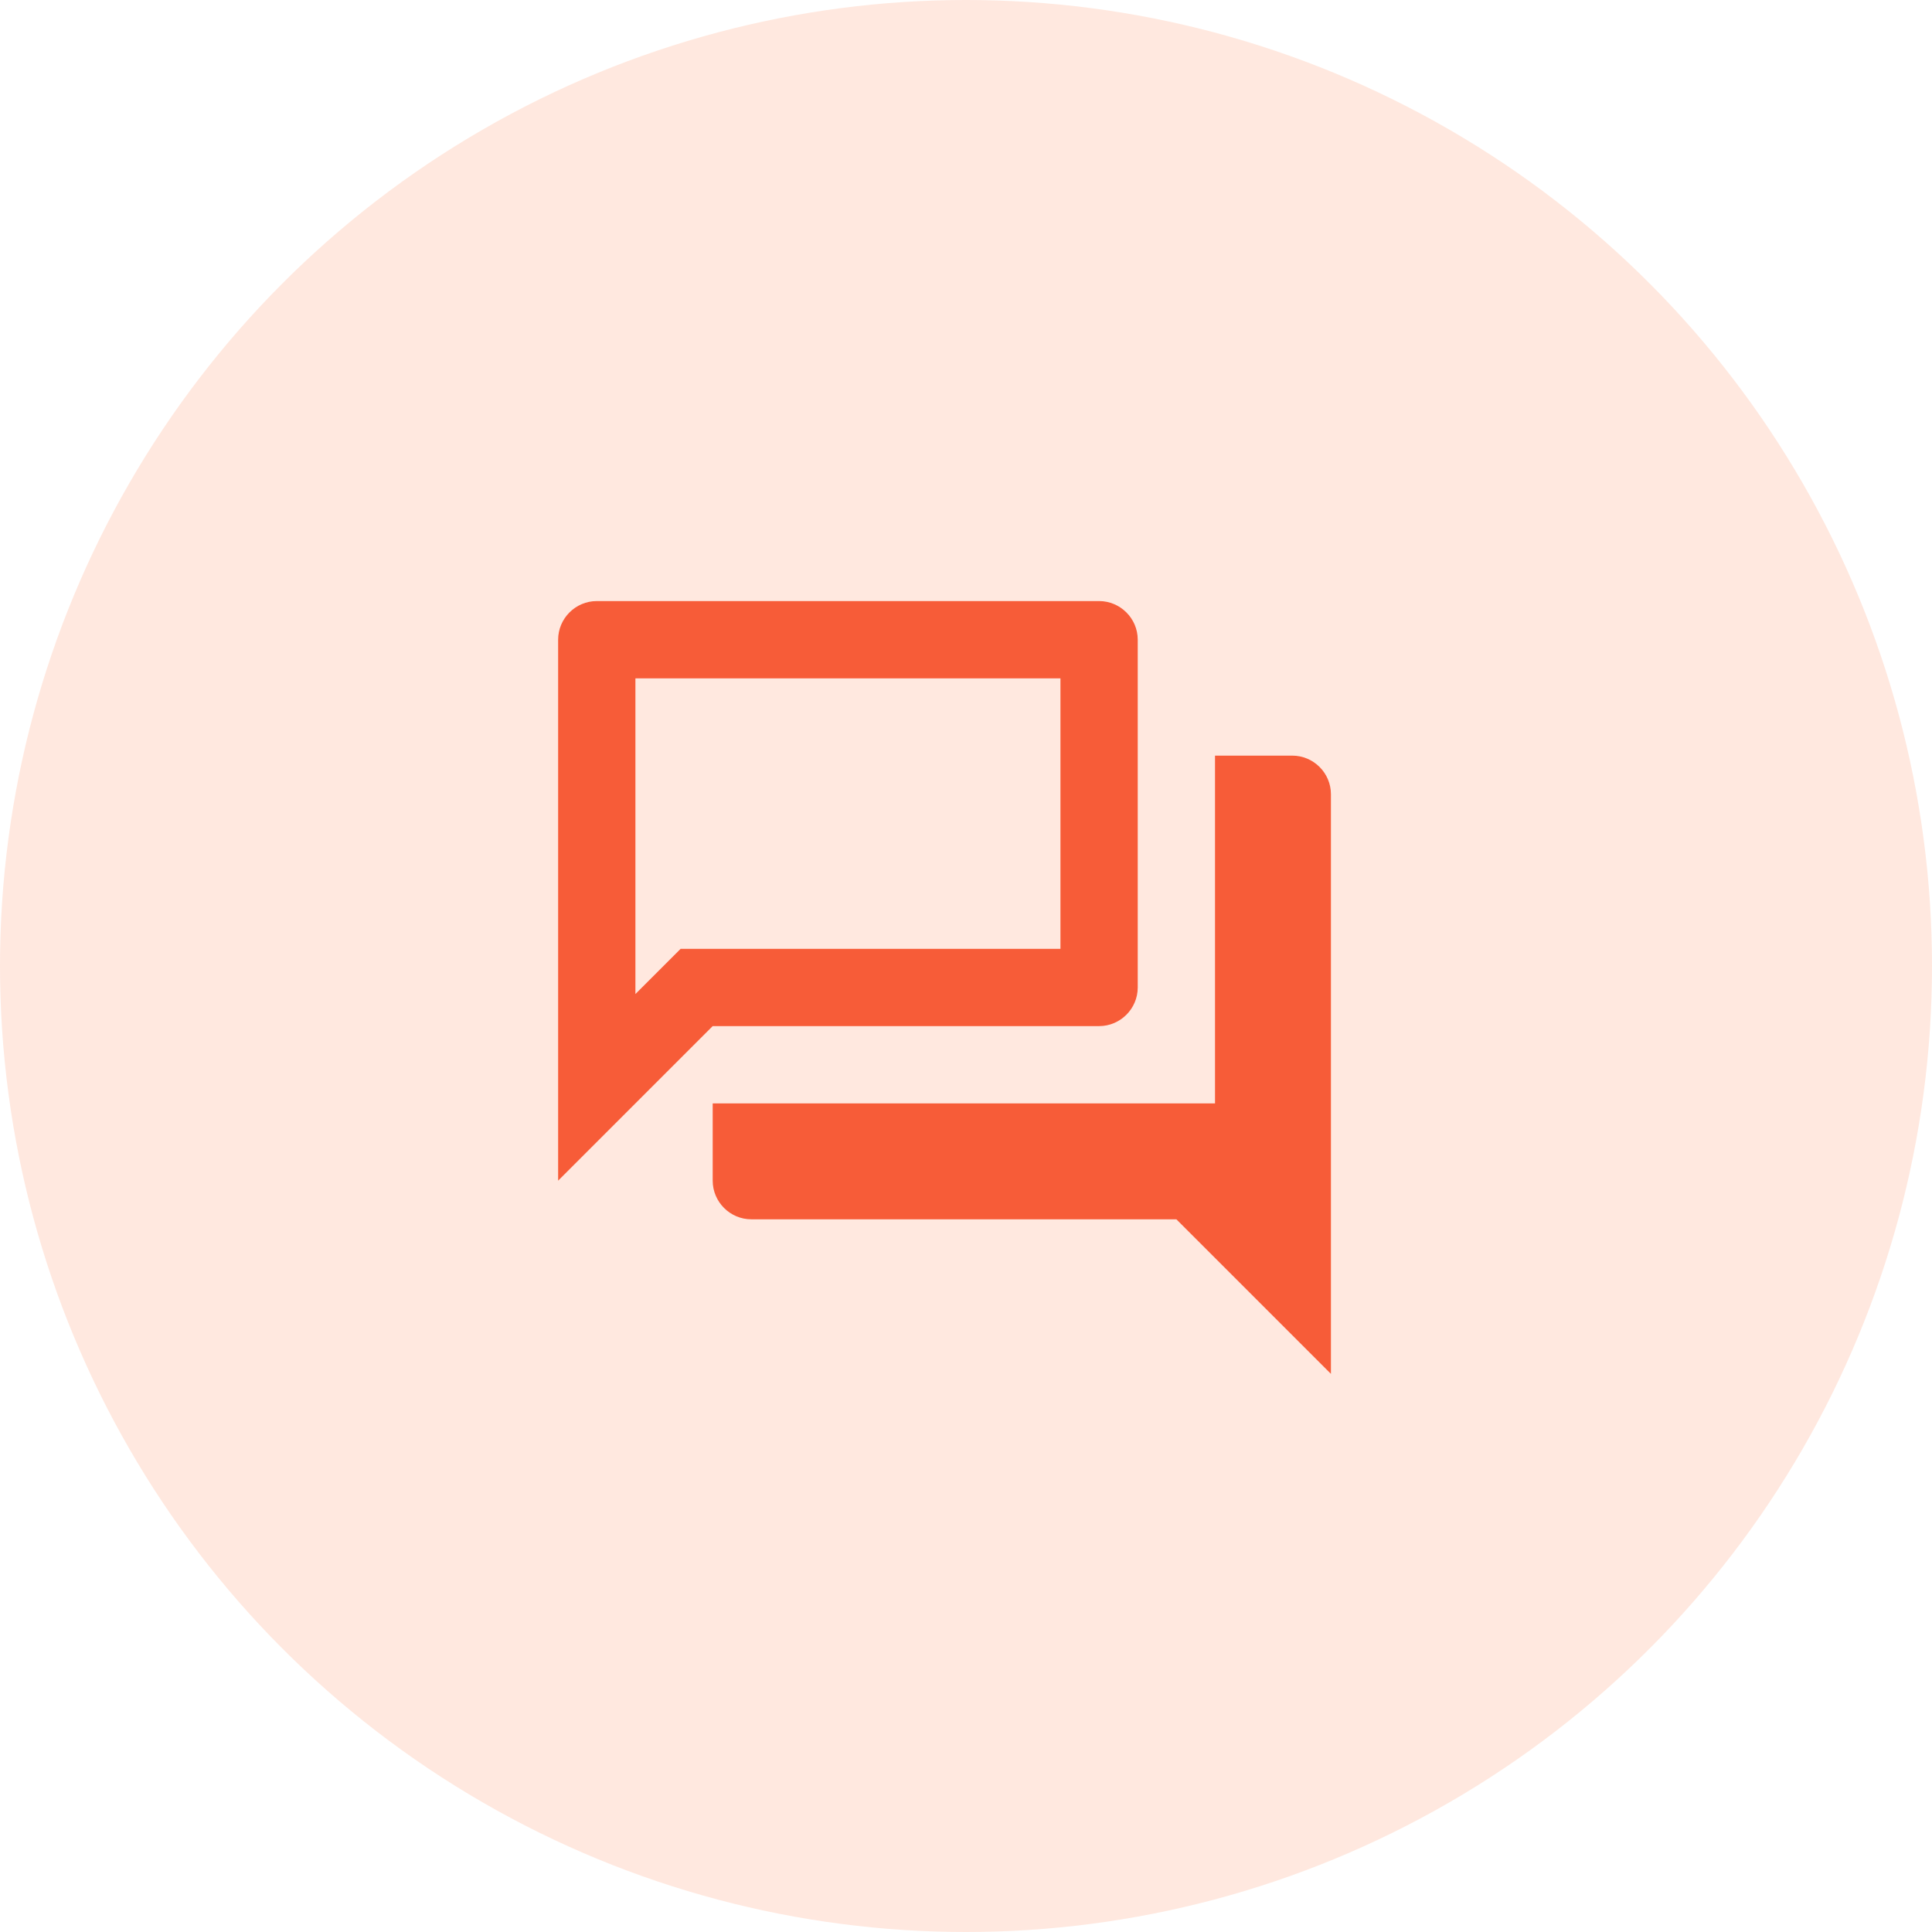
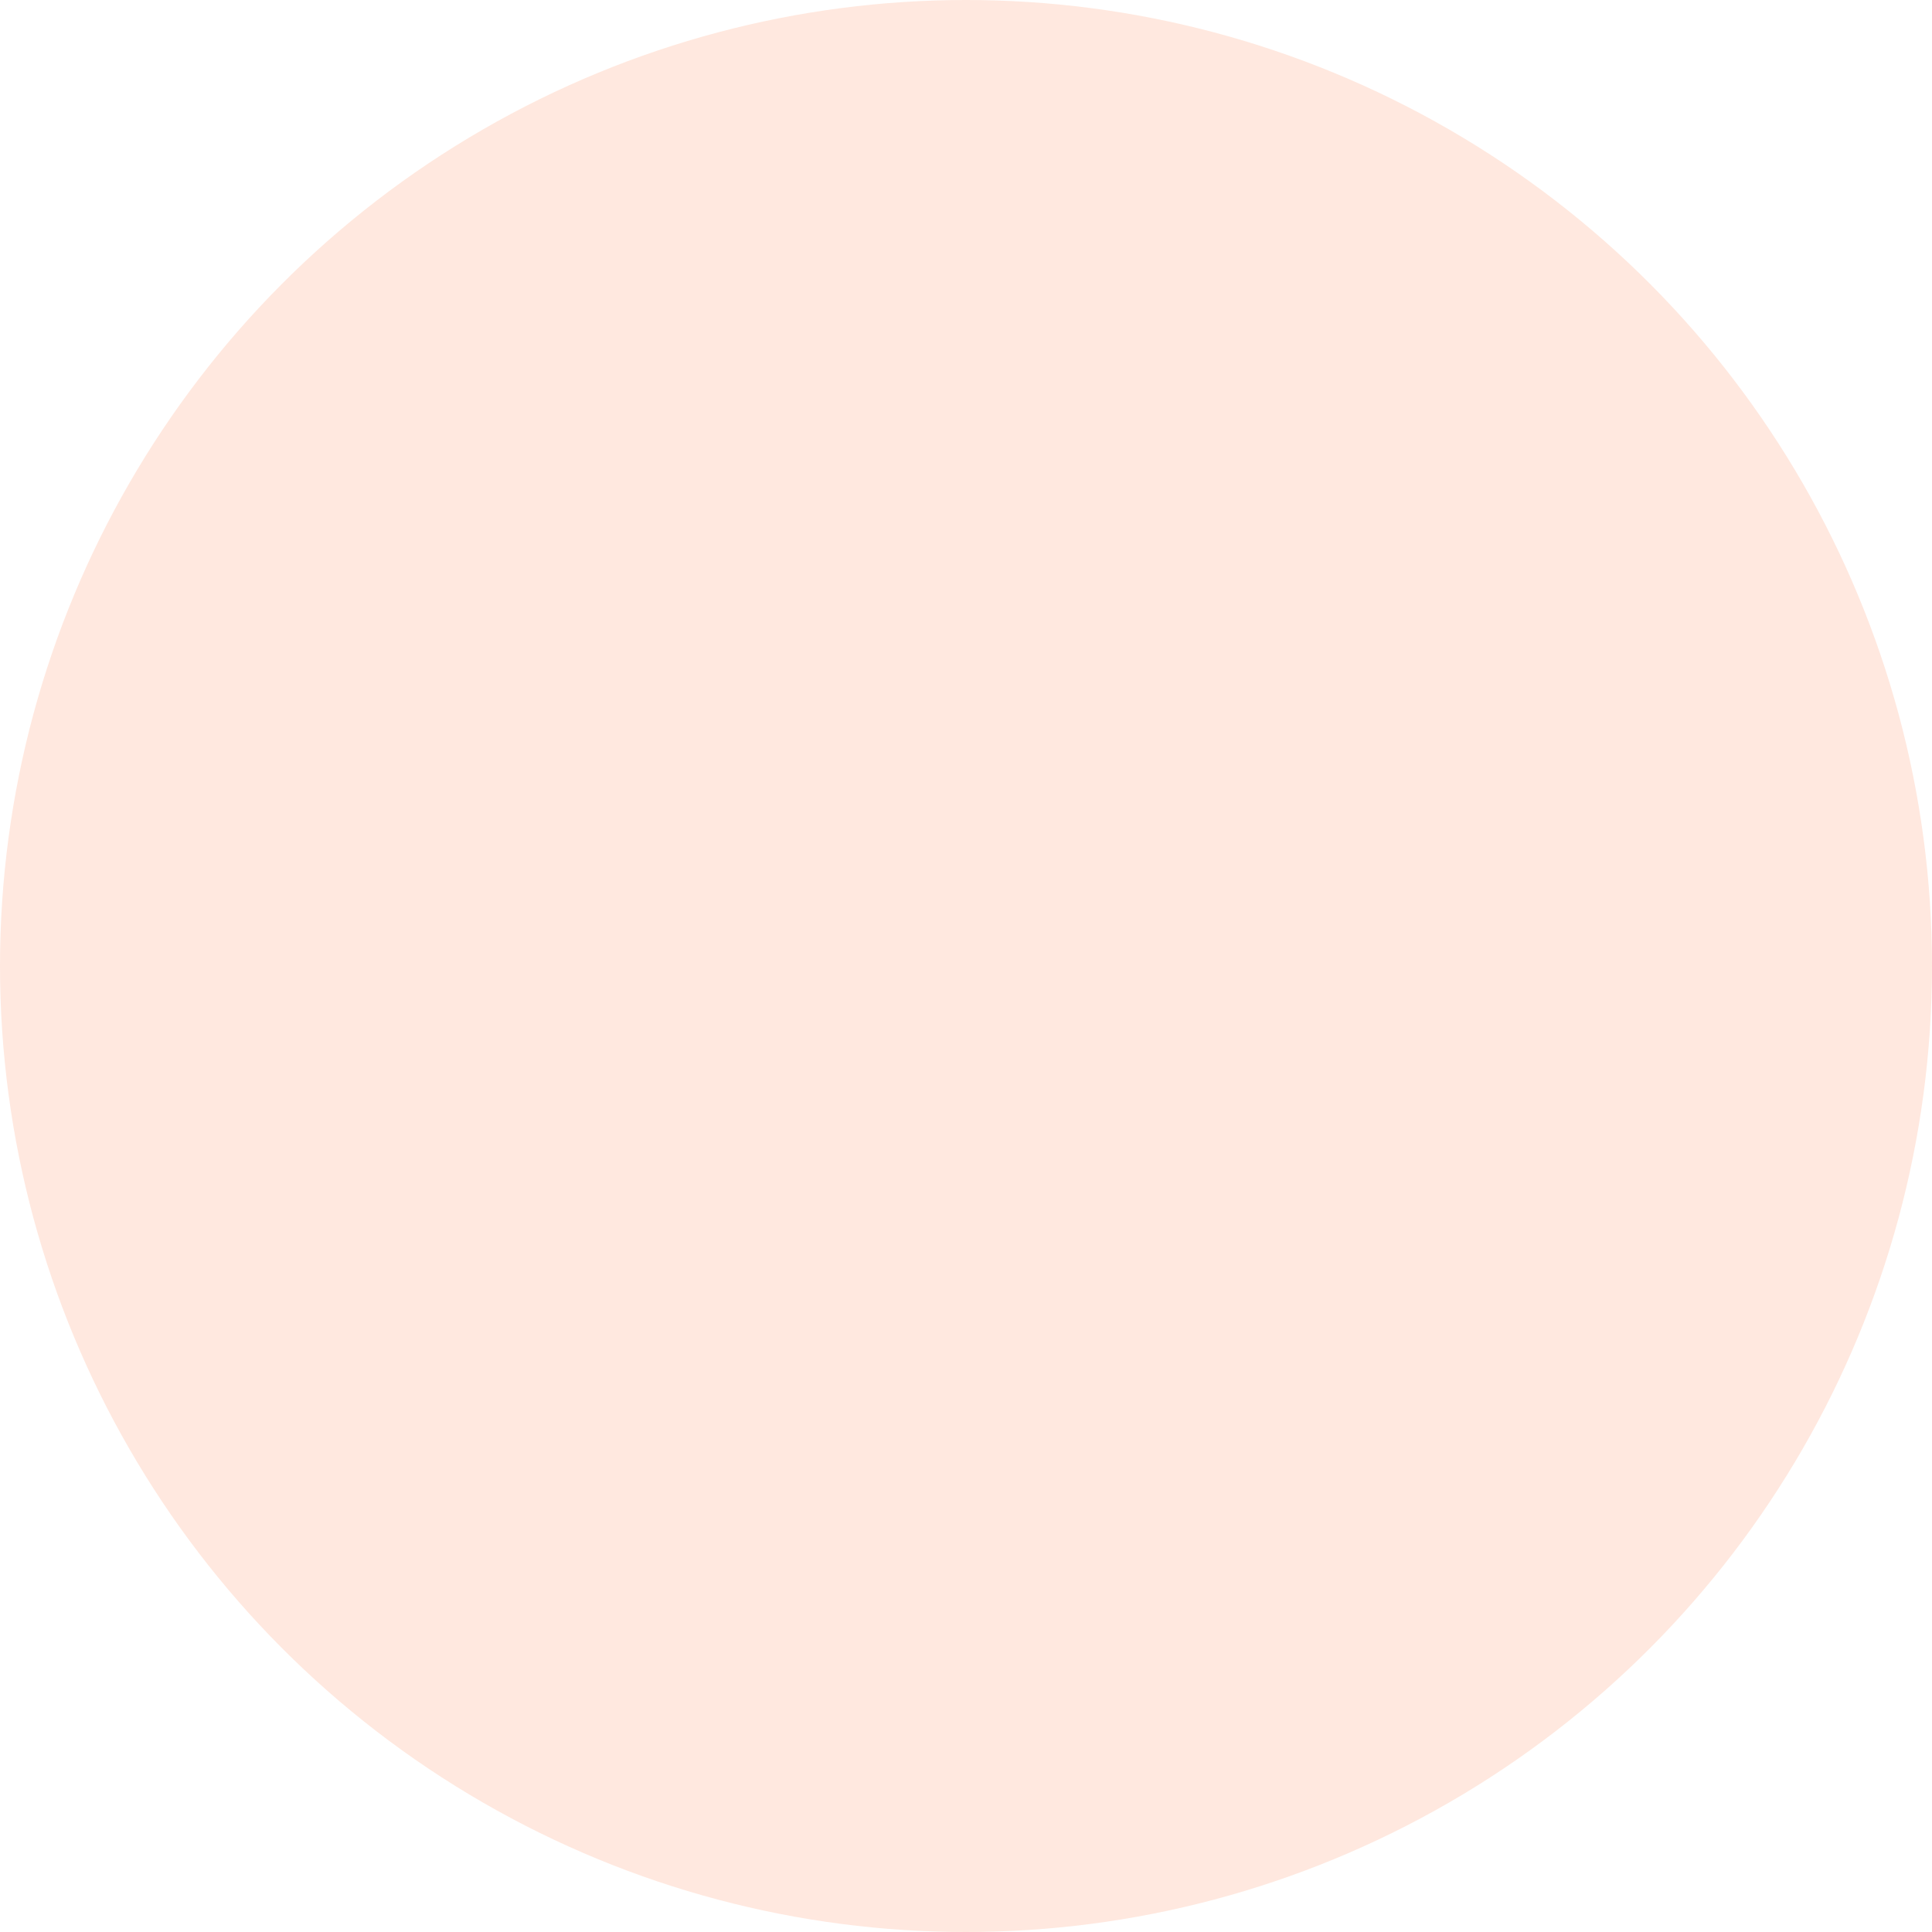
<svg xmlns="http://www.w3.org/2000/svg" width="45" height="45" viewBox="0 0 45 45">
  <g fill="none" fill-rule="evenodd">
    <circle fill="#FF682A" opacity=".15" cx="22.5" cy="22.5" r="22.5" />
-     <path d="M24.7 15.8v6.3h-8.847l-.531.531-.522.522V15.8h9.9m.9-1.8H13.9c-.495 0-.9.405-.9.9v12.6l3.6-3.6h9c.495 0 .9-.405.9-.9v-8.1c0-.495-.405-.9-.9-.9zm4.5 3.6h-1.8v8.1H16.6v1.8c0 .495.405.9.9.9h9.9L31 32V18.5c0-.495-.405-.9-.9-.9z" fill="#F75C38" fill-rule="nonzero" />
  </g>
</svg>